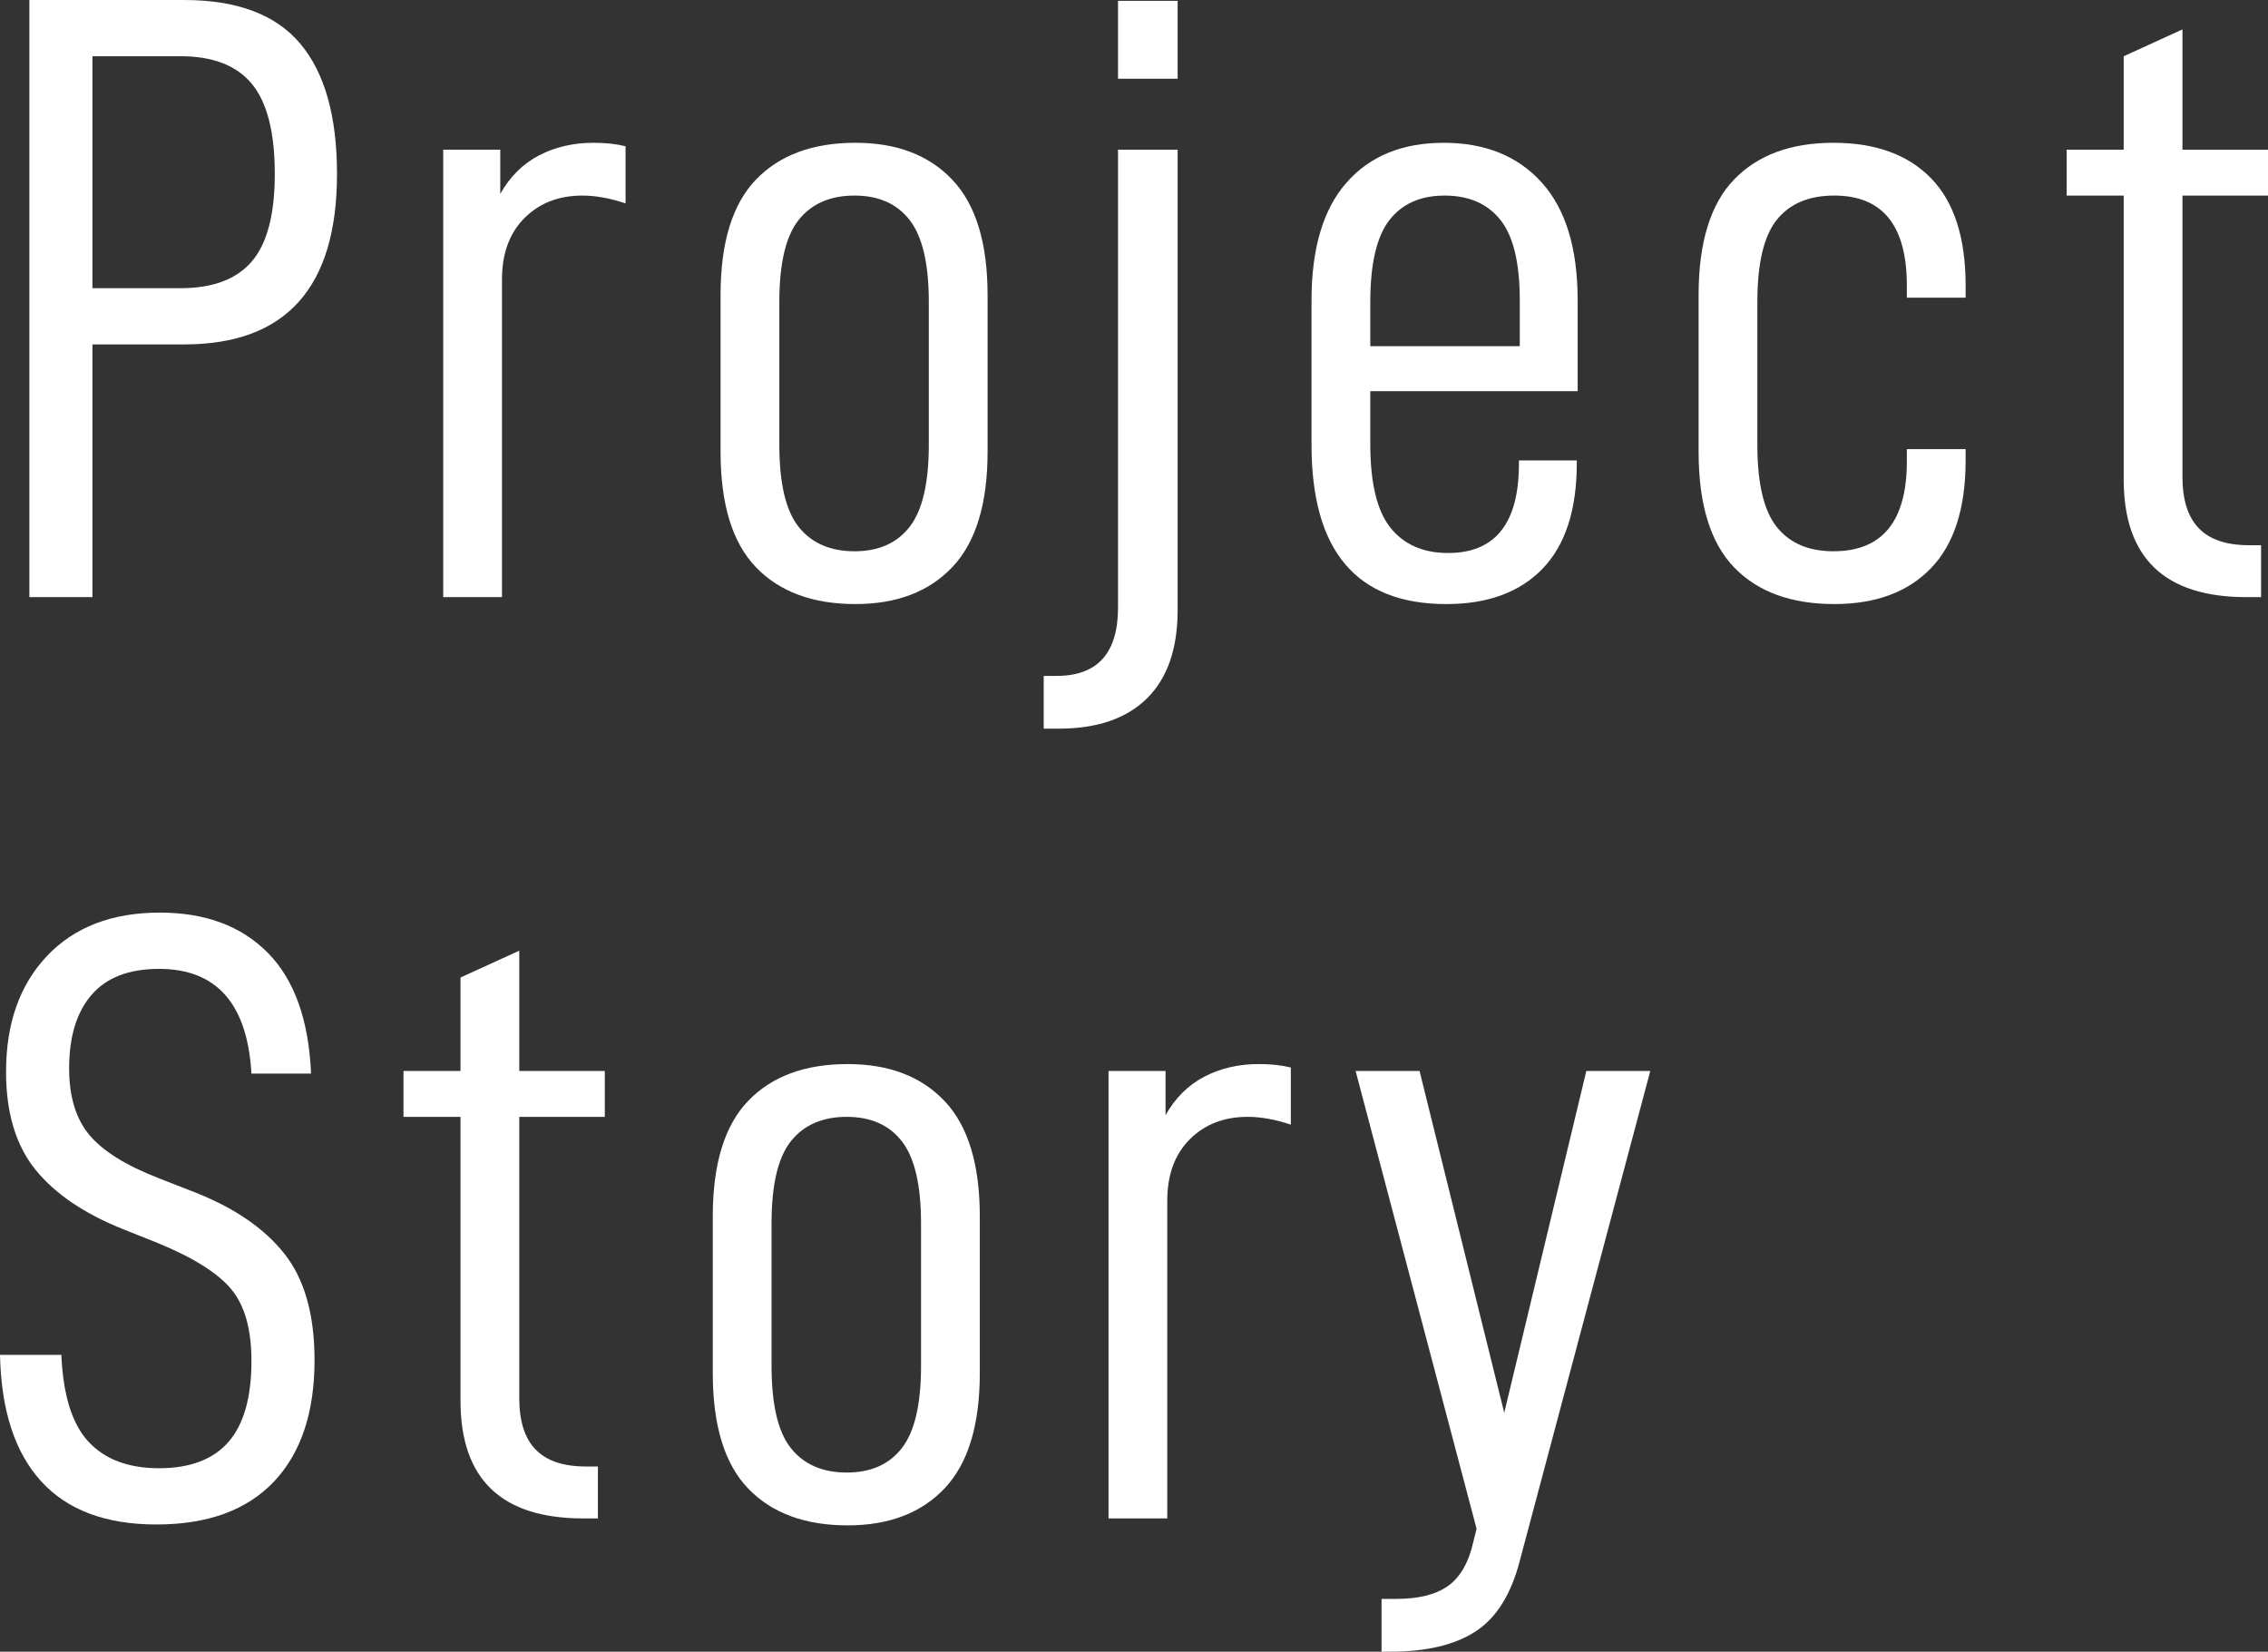
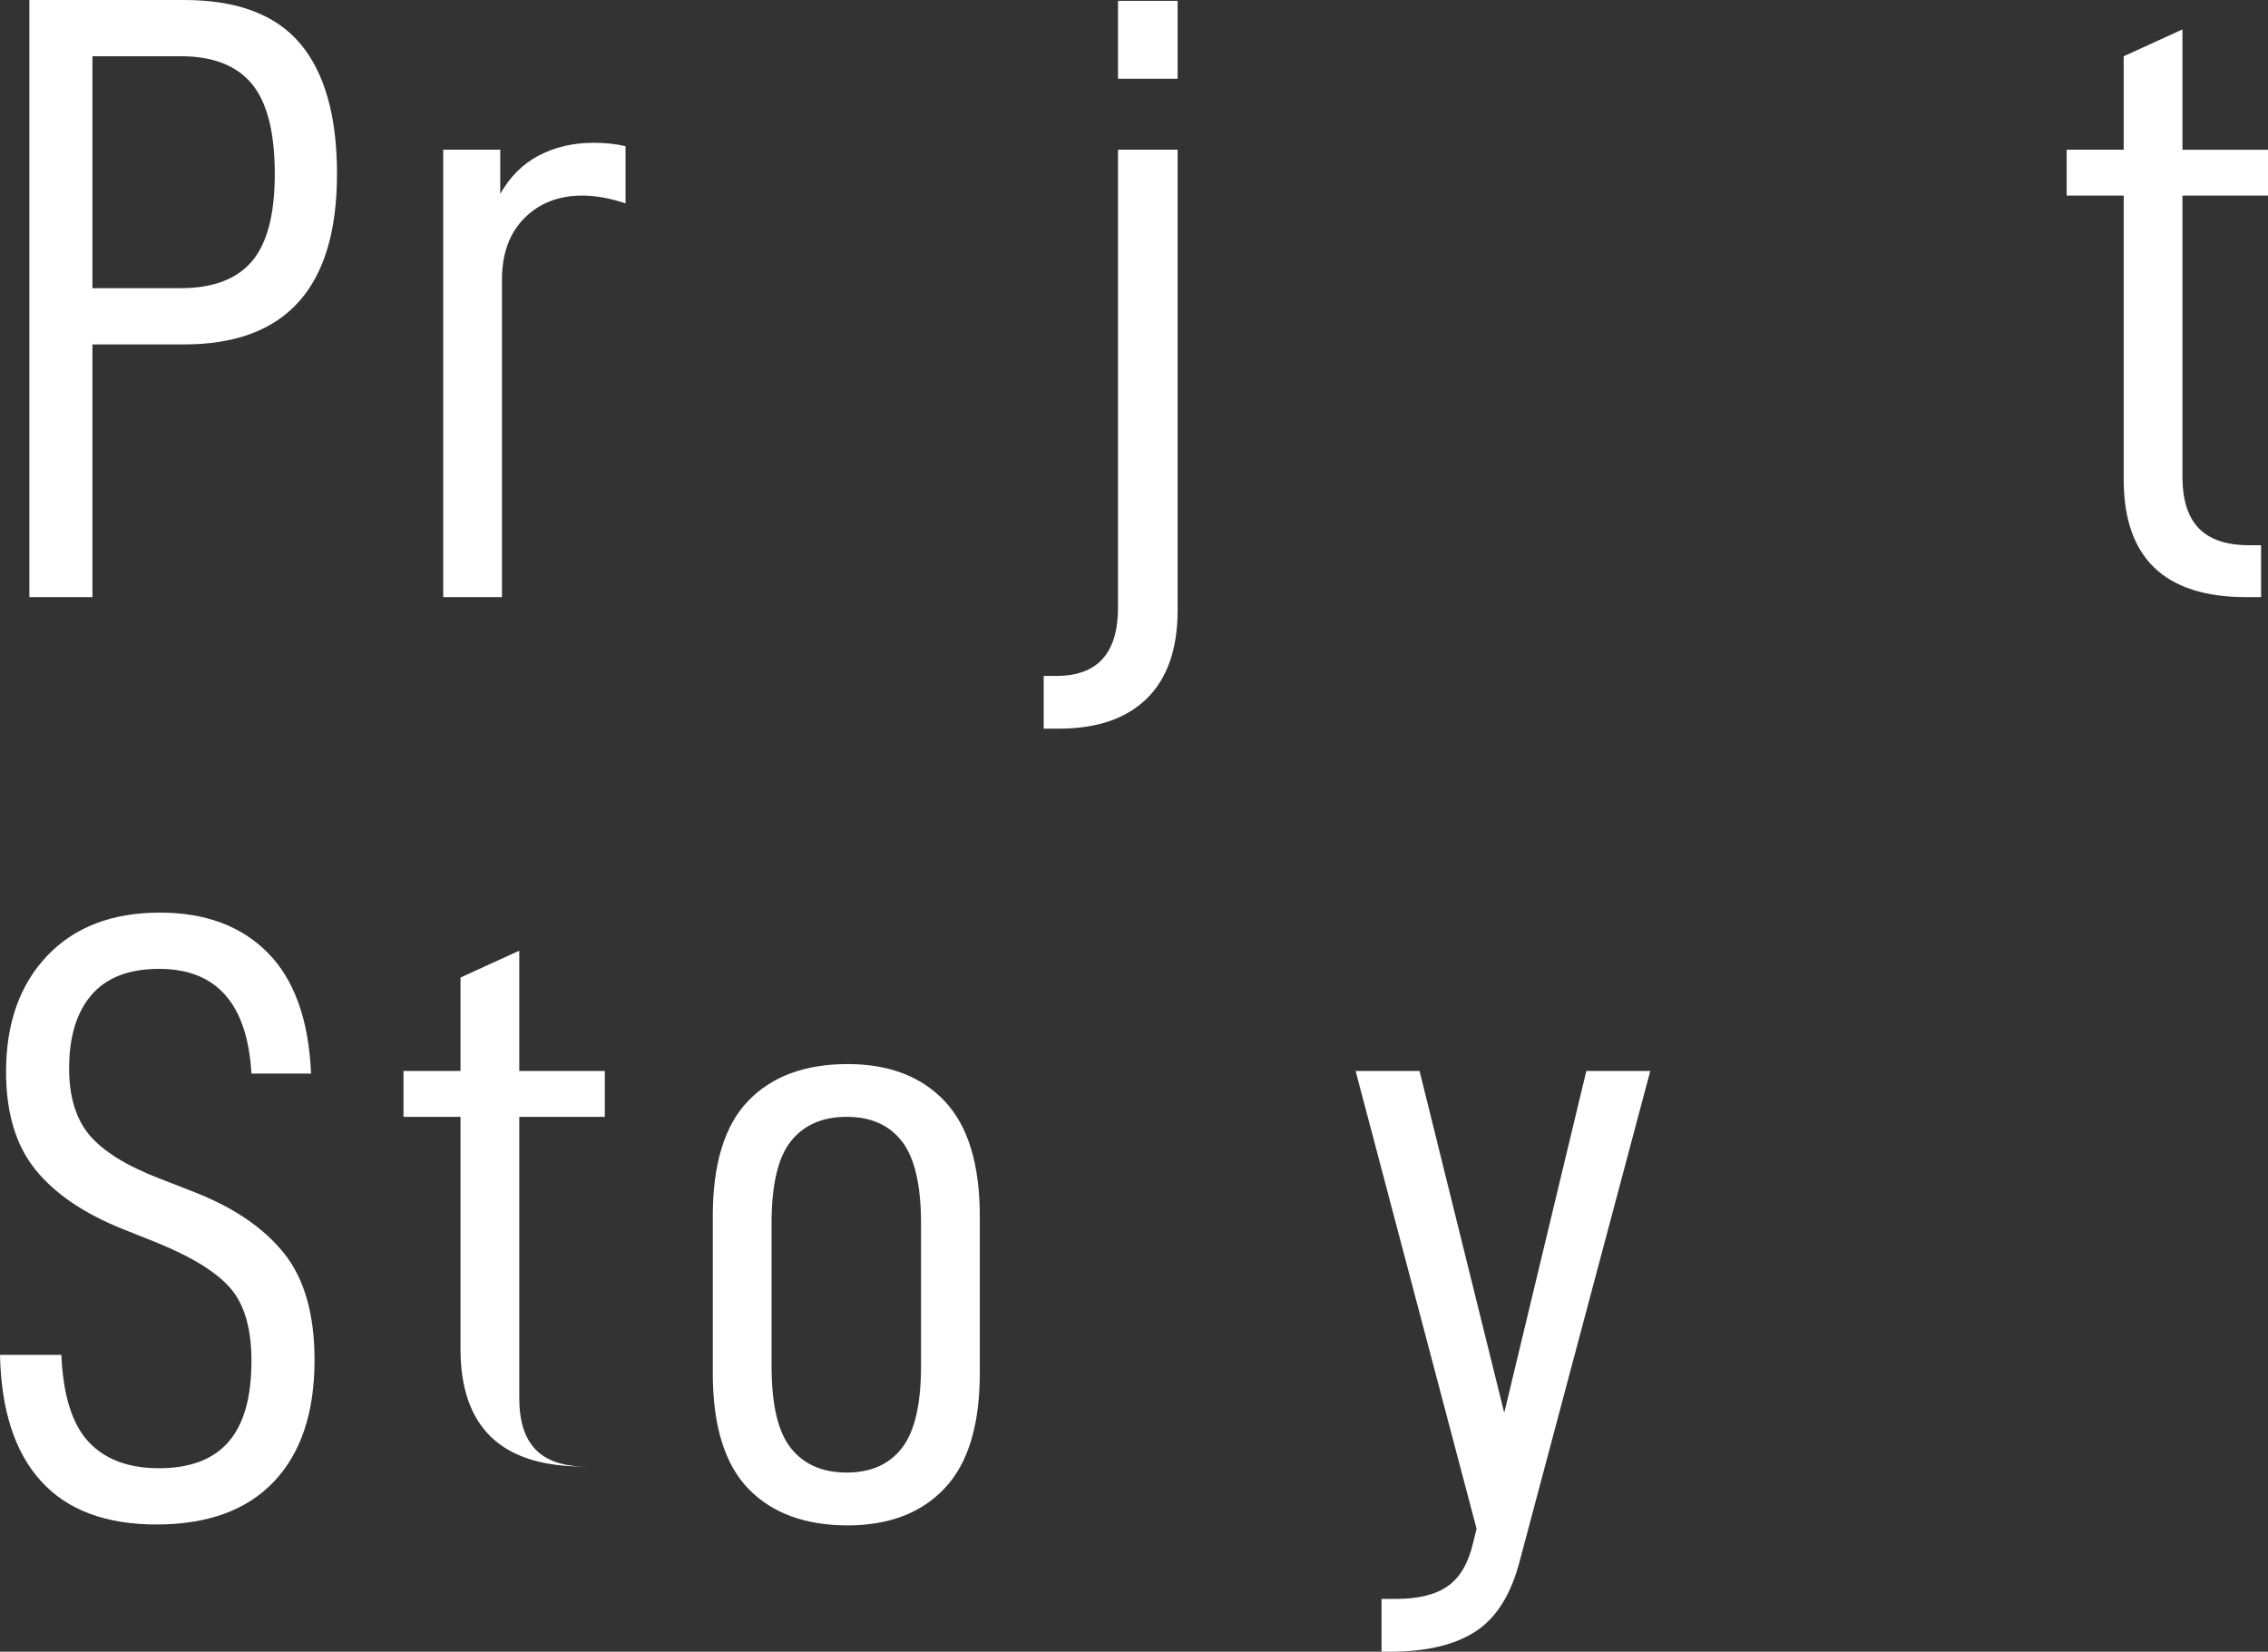
<svg xmlns="http://www.w3.org/2000/svg" version="1.1" id="レイヤー_1" x="0px" y="0px" width="184px" height="134px" viewBox="0 0 184 134" enable-background="new 0 0 184 134" xml:space="preserve">
  <rect x="0" y="0" width="184" height="134" fill="#333333" stroke="none" />
  <g>
    <g>
      <path fill="#FFFFFF" d="M27.34,14.112c0,9.221-4.137,13.831-12.408,13.831H7.5v20.502H2.383V0h12.549    c4.3,0,7.442,1.181,9.429,3.545C26.347,5.909,27.34,9.432,27.34,14.112z M22.293,14.112c0-3.37-0.62-5.804-1.857-7.303    c-1.239-1.497-3.167-2.247-5.784-2.247H7.5V23.38h7.151c2.617,0,4.545-0.726,5.784-2.177    C21.673,19.752,22.293,17.388,22.293,14.112z" />
      <path fill="#FFFFFF" d="M40.585,12.146v3.581c0.794-1.404,1.846-2.445,3.154-3.124s2.78-1.019,4.416-1.019    c0.982,0,1.847,0.094,2.595,0.281v4.634c-1.263-0.421-2.432-0.632-3.506-0.632c-1.916,0-3.481,0.608-4.697,1.826    c-1.214,1.216-1.822,2.878-1.822,4.985v25.767h-4.767V12.146H40.585z" />
-       <path fill="#FFFFFF" d="M58.458,36.649V23.941c0-4.259,0.958-7.384,2.875-9.373c1.915-1.989,4.603-2.984,8.062-2.984    c3.365,0,5.993,1.007,7.886,3.02c1.894,2.013,2.84,5.125,2.84,9.337v12.708c0,4.213-0.946,7.326-2.84,9.338    c-1.893,2.013-4.521,3.02-7.886,3.02c-3.459,0-6.146-0.995-8.062-2.984C59.416,44.034,58.458,40.91,58.458,36.649z M75.353,36.088    V24.504c0-3.09-0.514-5.302-1.542-6.636c-1.027-1.334-2.523-2.001-4.486-2.001s-3.471,0.655-4.522,1.966    c-1.051,1.311-1.577,3.535-1.577,6.671v11.584c0,3.136,0.526,5.359,1.577,6.67c1.052,1.311,2.56,1.967,4.522,1.967    s3.459-0.667,4.486-2.002C74.839,41.389,75.353,39.177,75.353,36.088z" />
      <path fill="#FFFFFF" d="M85.726,54.835c3.317,0,4.978-1.849,4.978-5.547V12.146h4.836v37.352c0,3.136-0.829,5.524-2.488,7.162    c-1.658,1.638-4.054,2.457-7.185,2.457h-1.192v-4.282H85.726z M95.539,0.069v6.319h-4.836V0.069H95.539z" />
-       <path fill="#FFFFFF" d="M111.17,36.018c0,3.183,0.55,5.453,1.648,6.811c1.098,1.357,2.651,2.036,4.661,2.036    c3.832,0,5.748-2.41,5.748-7.231v-0.281h4.697v0.21c0,3.792-0.923,6.647-2.769,8.566c-1.847,1.919-4.451,2.879-7.816,2.879    c-7.291,0-10.937-4.306-10.937-12.919V24.363c0-4.212,0.946-7.396,2.84-9.548c1.892-2.154,4.521-3.23,7.887-3.23    c3.364,0,6.017,1.076,7.956,3.23c1.938,2.153,2.909,5.336,2.909,9.548v7.372H111.17V36.018z M111.17,24.504v3.581h12.128v-3.722    c0-3.042-0.526-5.219-1.577-6.53s-2.56-1.966-4.521-1.966c-1.963,0-3.458,0.667-4.487,2.001    C111.685,19.202,111.17,21.414,111.17,24.504z" />
-       <path fill="#FFFFFF" d="M137.805,36.649V23.941c0-4.259,0.959-7.384,2.876-9.373c1.915-1.989,4.603-2.984,8.062-2.984    c3.411,0,6.052,0.96,7.921,2.878c1.869,1.919,2.805,4.822,2.805,8.706v0.983H154.7v-0.983c0-4.868-1.963-7.302-5.889-7.302    c-2.057,0-3.61,0.655-4.662,1.966c-1.051,1.311-1.577,3.535-1.577,6.671v11.584c0,3.136,0.526,5.359,1.577,6.67    c1.052,1.311,2.583,1.967,4.593,1.967c3.972,0,5.958-2.435,5.958-7.303v-0.983h4.768v0.913c0,3.885-0.936,6.799-2.805,8.741    c-1.869,1.943-4.486,2.915-7.852,2.915c-3.505,0-6.216-0.995-8.131-2.984C138.764,44.034,137.805,40.91,137.805,36.649z" />
      <path fill="#FFFFFF" d="M177.06,38.686c0,1.873,0.444,3.265,1.332,4.178c0.888,0.913,2.243,1.369,4.066,1.369h0.98v4.212h-1.19    c-6.638,0-9.955-3.183-9.955-9.549V15.867h-4.627v-3.721h4.627V4.563l4.767-2.176v9.76H184v3.721h-6.94V38.686z" />
      <path fill="#FFFFFF" d="M0,109.918h4.978c0.14,3.275,0.876,5.628,2.208,7.057c1.332,1.426,3.236,2.141,5.713,2.141    c2.524,0,4.405-0.715,5.644-2.141c1.239-1.429,1.857-3.617,1.857-6.565c0-2.575-0.549-4.517-1.647-5.827    c-1.098-1.311-3.072-2.552-5.923-3.723l-2.805-1.123c-3.178-1.264-5.562-2.879-7.15-4.844c-1.589-1.966-2.383-4.611-2.383-7.935    c0-3.931,1.109-7.067,3.329-9.407s5.27-3.511,9.148-3.511c3.692,0,6.613,1.088,8.763,3.265s3.318,5.441,3.505,9.795h-4.837    c-0.327-5.664-2.826-8.496-7.501-8.496c-2.43,0-4.253,0.701-5.468,2.105c-1.215,1.405-1.822,3.395-1.822,5.969    c0,2.293,0.549,4.096,1.647,5.406s2.979,2.48,5.643,3.511l2.875,1.123c3.225,1.264,5.654,2.926,7.29,4.985    c1.636,2.059,2.454,4.938,2.454,8.636c0,4.259-1.099,7.548-3.295,9.864c-2.196,2.317-5.374,3.477-9.534,3.477    c-4.112,0-7.231-1.171-9.358-3.512C1.204,117.828,0.093,114.411,0,109.918z" />
-       <path fill="#FFFFFF" d="M42.128,113.428c0,1.873,0.443,3.266,1.332,4.178c0.888,0.913,2.243,1.369,4.065,1.369h0.981v4.213h-1.191    c-6.637,0-9.955-3.184-9.955-9.549V90.609h-4.626v-3.721h4.626v-7.584l4.768-2.176v9.76h6.94v3.721h-6.94V113.428z" />
+       <path fill="#FFFFFF" d="M42.128,113.428c0,1.873,0.443,3.266,1.332,4.178c0.888,0.913,2.243,1.369,4.065,1.369h0.981h-1.191    c-6.637,0-9.955-3.184-9.955-9.549V90.609h-4.626v-3.721h4.626v-7.584l4.768-2.176v9.76h6.94v3.721h-6.94V113.428z" />
      <path fill="#FFFFFF" d="M57.827,111.392V98.684c0-4.26,0.958-7.384,2.875-9.373c1.915-1.988,4.603-2.984,8.062-2.984    c3.365,0,5.993,1.008,7.886,3.02c1.894,2.014,2.84,5.125,2.84,9.338v12.708c0,4.214-0.946,7.325-2.84,9.339    c-1.893,2.012-4.521,3.02-7.886,3.02c-3.459,0-6.146-0.996-8.062-2.984C58.785,118.776,57.827,115.652,57.827,111.392z     M74.722,110.83V99.246c0-3.09-0.514-5.302-1.542-6.636c-1.027-1.334-2.523-2.001-4.486-2.001s-3.471,0.655-4.521,1.966    c-1.052,1.311-1.578,3.534-1.578,6.671v11.584c0,3.137,0.526,5.359,1.578,6.67c1.051,1.311,2.559,1.967,4.521,1.967    s3.459-0.667,4.486-2.002C74.208,116.131,74.722,113.92,74.722,110.83z" />
-       <path fill="#FFFFFF" d="M94.559,86.889v3.58c0.794-1.404,1.847-2.445,3.154-3.123c1.309-0.68,2.78-1.02,4.417-1.02    c0.981,0,1.846,0.094,2.594,0.281v4.634c-1.262-0.421-2.431-0.632-3.506-0.632c-1.915,0-3.48,0.608-4.696,1.826    c-1.215,1.216-1.823,2.878-1.823,4.984v25.768h-4.766V86.889H94.559z" />
      <path fill="#FFFFFF" d="M123.298,126.628c-0.701,2.715-1.893,4.622-3.575,5.722s-3.995,1.65-6.939,1.65h-0.701v-4.283h1.191    c1.822,0,3.225-0.352,4.206-1.053c0.981-0.702,1.658-1.873,2.033-3.511l0.28-1.124l-9.814-37.141h5.188l6.87,27.732l6.66-27.732    h5.188L123.298,126.628z" />
    </g>
  </g>
</svg>